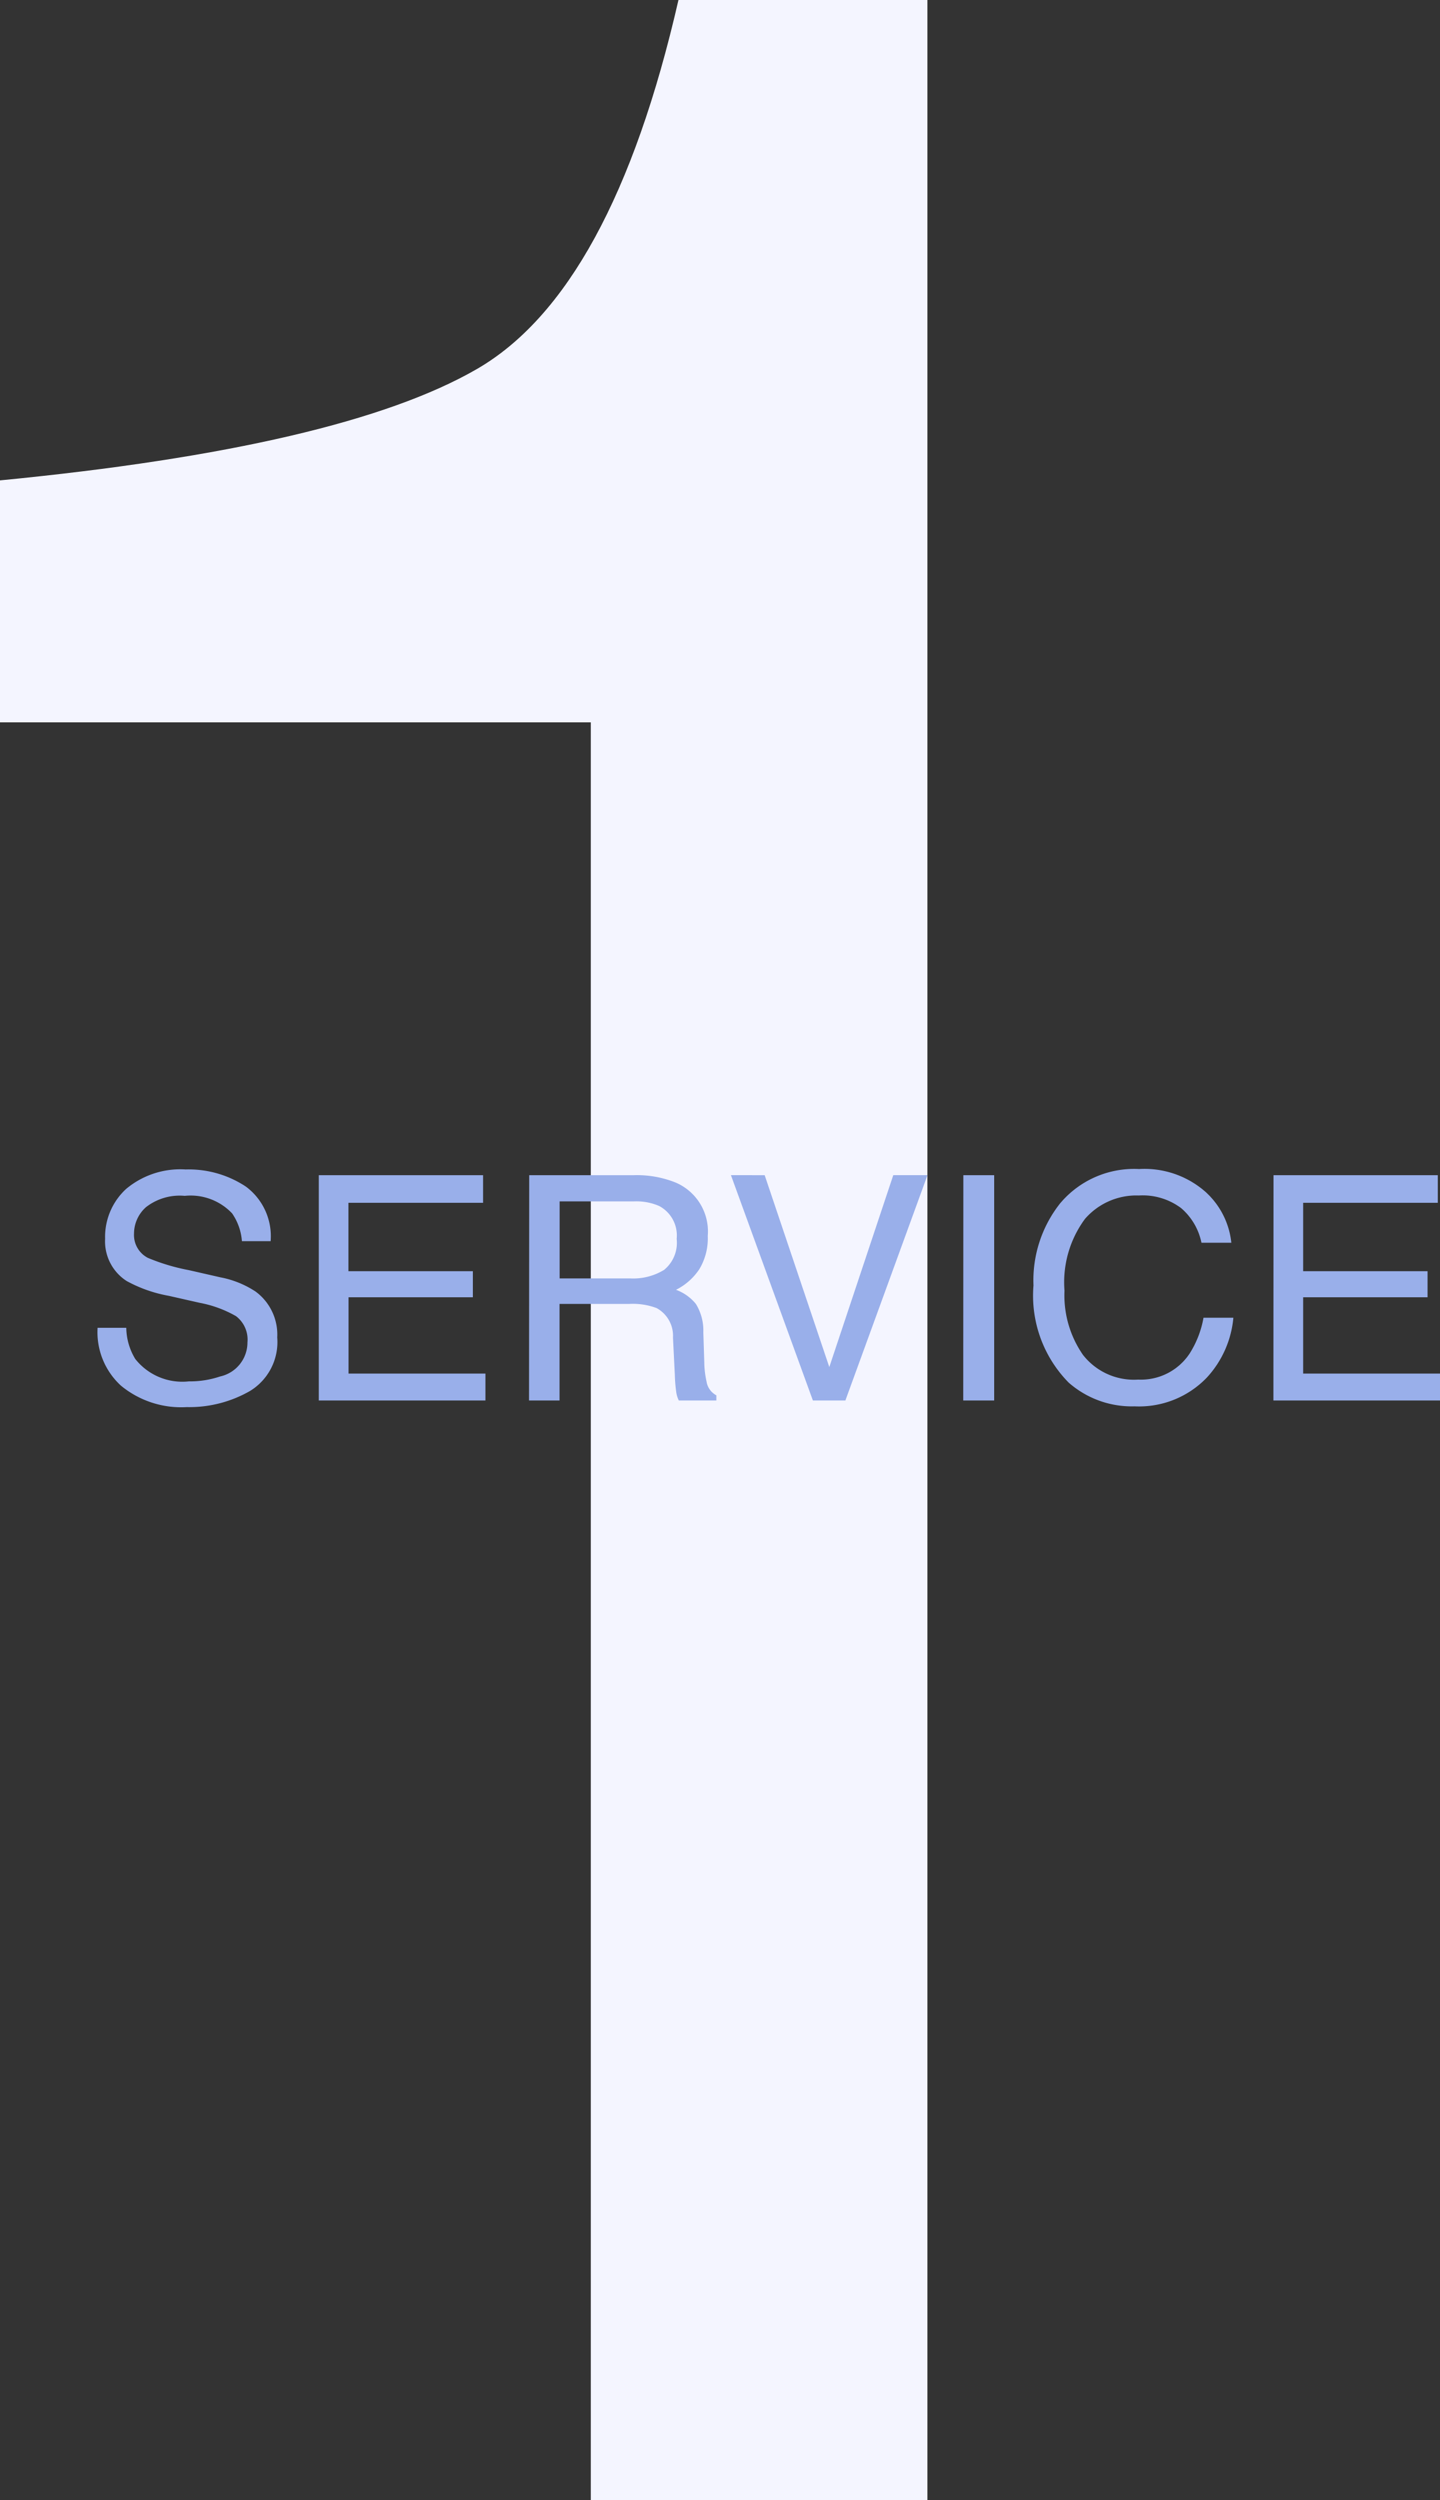
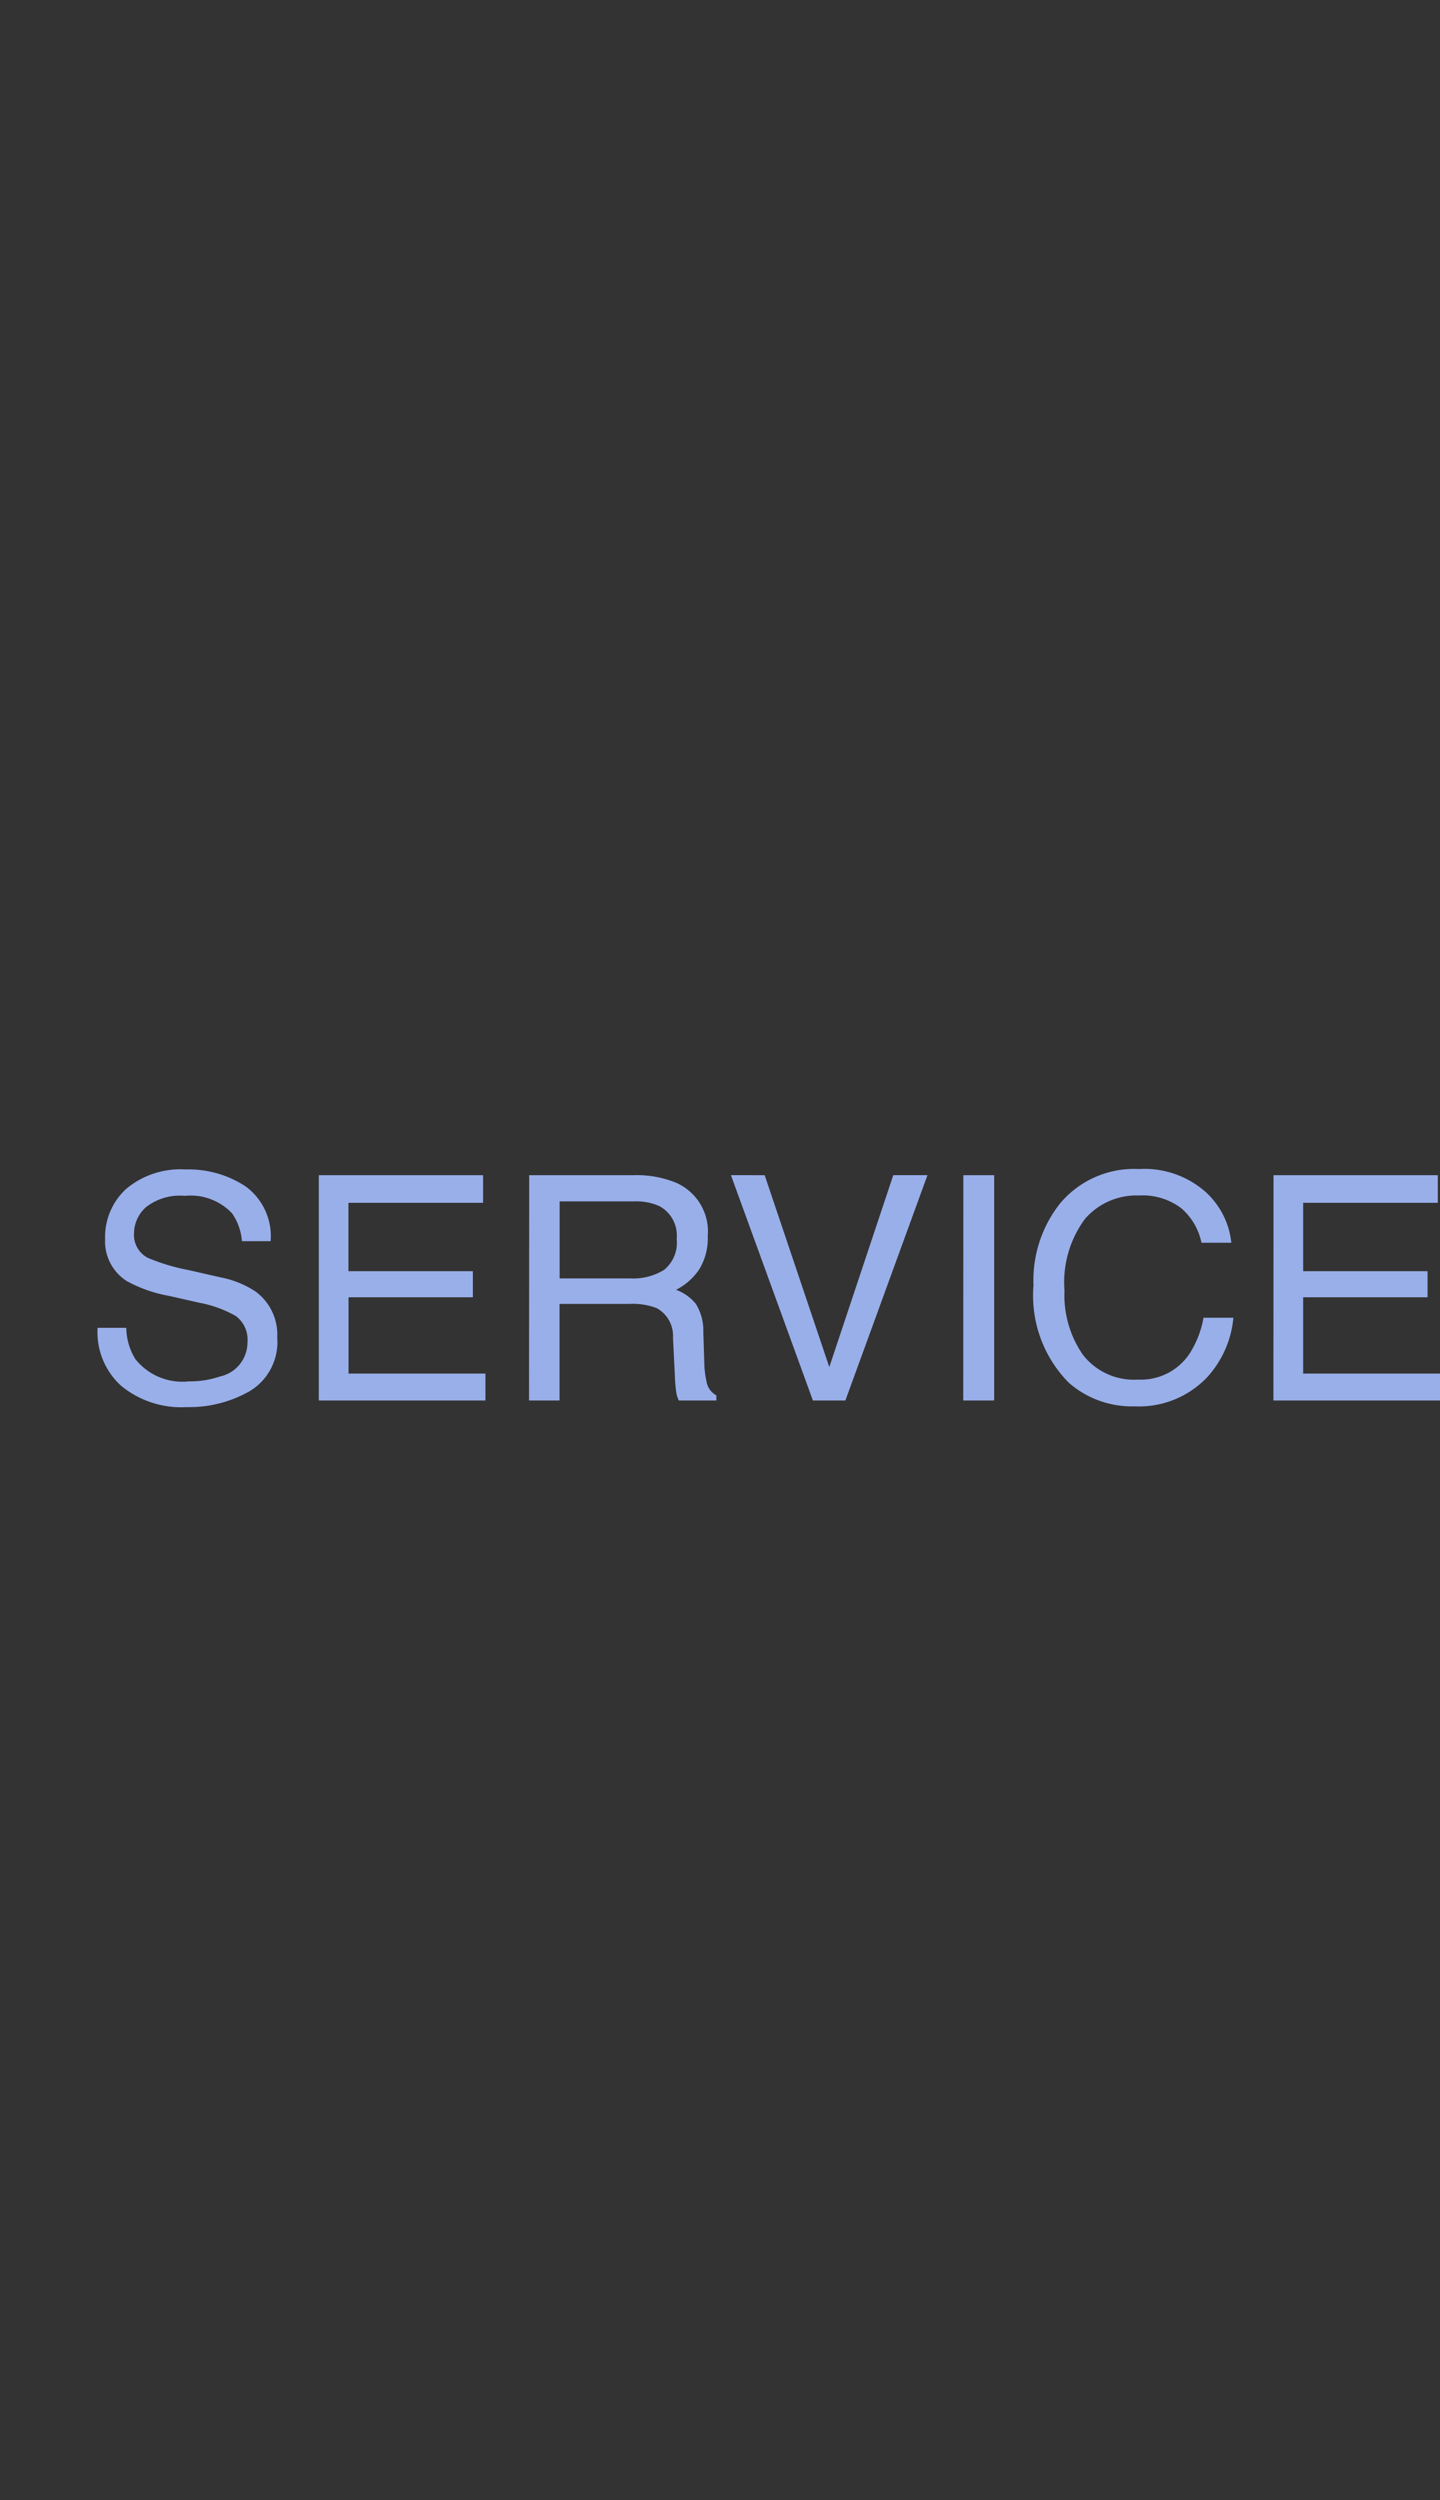
<svg xmlns="http://www.w3.org/2000/svg" width="64.17" height="111.406" viewBox="0 0 64.17 111.406">
  <rect x="0" y="0" width="64.17" height="111.406" fill="#333333" stroke="none" />
  <g id="グループ_10439" data-name="グループ 10439" transform="translate(-1066.328 -10953.594)">
-     <path id="パス_31869" data-name="パス 31869" d="M-73.672-79.219V-90q15.234-1.484,21.25-4.961t8.984-16.445h11.094V0h-15V-79.219Z" transform="translate(1140 11065)" fill="#f4f5ff" />
    <path id="パス_31868" data-name="パス 31868" d="M1.955-3.24a2.744,2.744,0,0,0,.4,1.388,2.673,2.673,0,0,0,2.386,1,4.223,4.223,0,0,0,1.395-.219A1.55,1.55,0,0,0,7.355-2.591,1.31,1.31,0,0,0,6.843-3.76a5.177,5.177,0,0,0-1.627-.595l-1.36-.308a6.16,6.16,0,0,1-1.887-.663,2.1,2.1,0,0,1-.957-1.88,2.9,2.9,0,0,1,.937-2.222A3.757,3.757,0,0,1,4.6-10.295a4.607,4.607,0,0,1,2.683.762A2.751,2.751,0,0,1,8.388-7.1H7.109a2.516,2.516,0,0,0-.437-1.237A2.542,2.542,0,0,0,4.56-9.119a2.443,2.443,0,0,0-1.729.506A1.583,1.583,0,0,0,2.3-7.437a1.148,1.148,0,0,0,.615,1.08,9.028,9.028,0,0,0,1.825.547l1.408.321a4.315,4.315,0,0,1,1.572.636A2.381,2.381,0,0,1,8.682-2.81,2.551,2.551,0,0,1,7.468-.424a5.434,5.434,0,0,1-2.82.718A4.217,4.217,0,0,1,1.716-.663,3.229,3.229,0,0,1,.677-3.24Zm8.579-6.8h7.321v1.23h-6v3.049H17.4V-4.6H11.86v3.4h6.1V0H10.534Zm13.877,4.6a2.636,2.636,0,0,0,1.514-.383,1.558,1.558,0,0,0,.557-1.381A1.482,1.482,0,0,0,25.7-8.668a2.547,2.547,0,0,0-1.114-.205H21.267v3.432Zm-4.5-4.6h4.648a4.636,4.636,0,0,1,1.894.335,2.372,2.372,0,0,1,1.415,2.372,2.667,2.667,0,0,1-.373,1.477,2.692,2.692,0,0,1-1.042.923,2.054,2.054,0,0,1,.885.629,2.259,2.259,0,0,1,.332,1.265L27.713-1.7a4.14,4.14,0,0,0,.1.854.84.84,0,0,0,.438.615V0H26.578a1.255,1.255,0,0,1-.109-.335,6.429,6.429,0,0,1-.068-.793L26.318-2.8a1.407,1.407,0,0,0-.731-1.319,3.025,3.025,0,0,0-1.224-.185h-3.1V0h-1.36Zm10.493,0L33.284-1.49l2.851-8.552h1.524L34,0H32.553L28.9-10.042Zm8.853,0h1.374V0H39.252Zm7.813-.273a4.115,4.115,0,0,1,2.96,1,3.549,3.549,0,0,1,1.169,2.283H49.868a2.76,2.76,0,0,0-.9-1.538,2.849,2.849,0,0,0-1.89-.567,3.031,3.031,0,0,0-2.4,1.042,4.752,4.752,0,0,0-.913,3.2,4.642,4.642,0,0,0,.824,2.861,2.878,2.878,0,0,0,2.458,1.1,2.6,2.6,0,0,0,2.29-1.155,4.394,4.394,0,0,0,.622-1.6H51.29a4.531,4.531,0,0,1-1.176,2.659A4.184,4.184,0,0,1,46.888.26,4.259,4.259,0,0,1,43.948-.8a5.521,5.521,0,0,1-1.565-4.327,5.528,5.528,0,0,1,1.176-3.644A4.3,4.3,0,0,1,47.065-10.315Zm6.009.273H60.4v1.23h-6v3.049h5.544V-4.6H54.4v3.4h6.1V0H53.074Z" transform="translate(1070 11016)" fill="#99afea" />
  </g>
</svg>